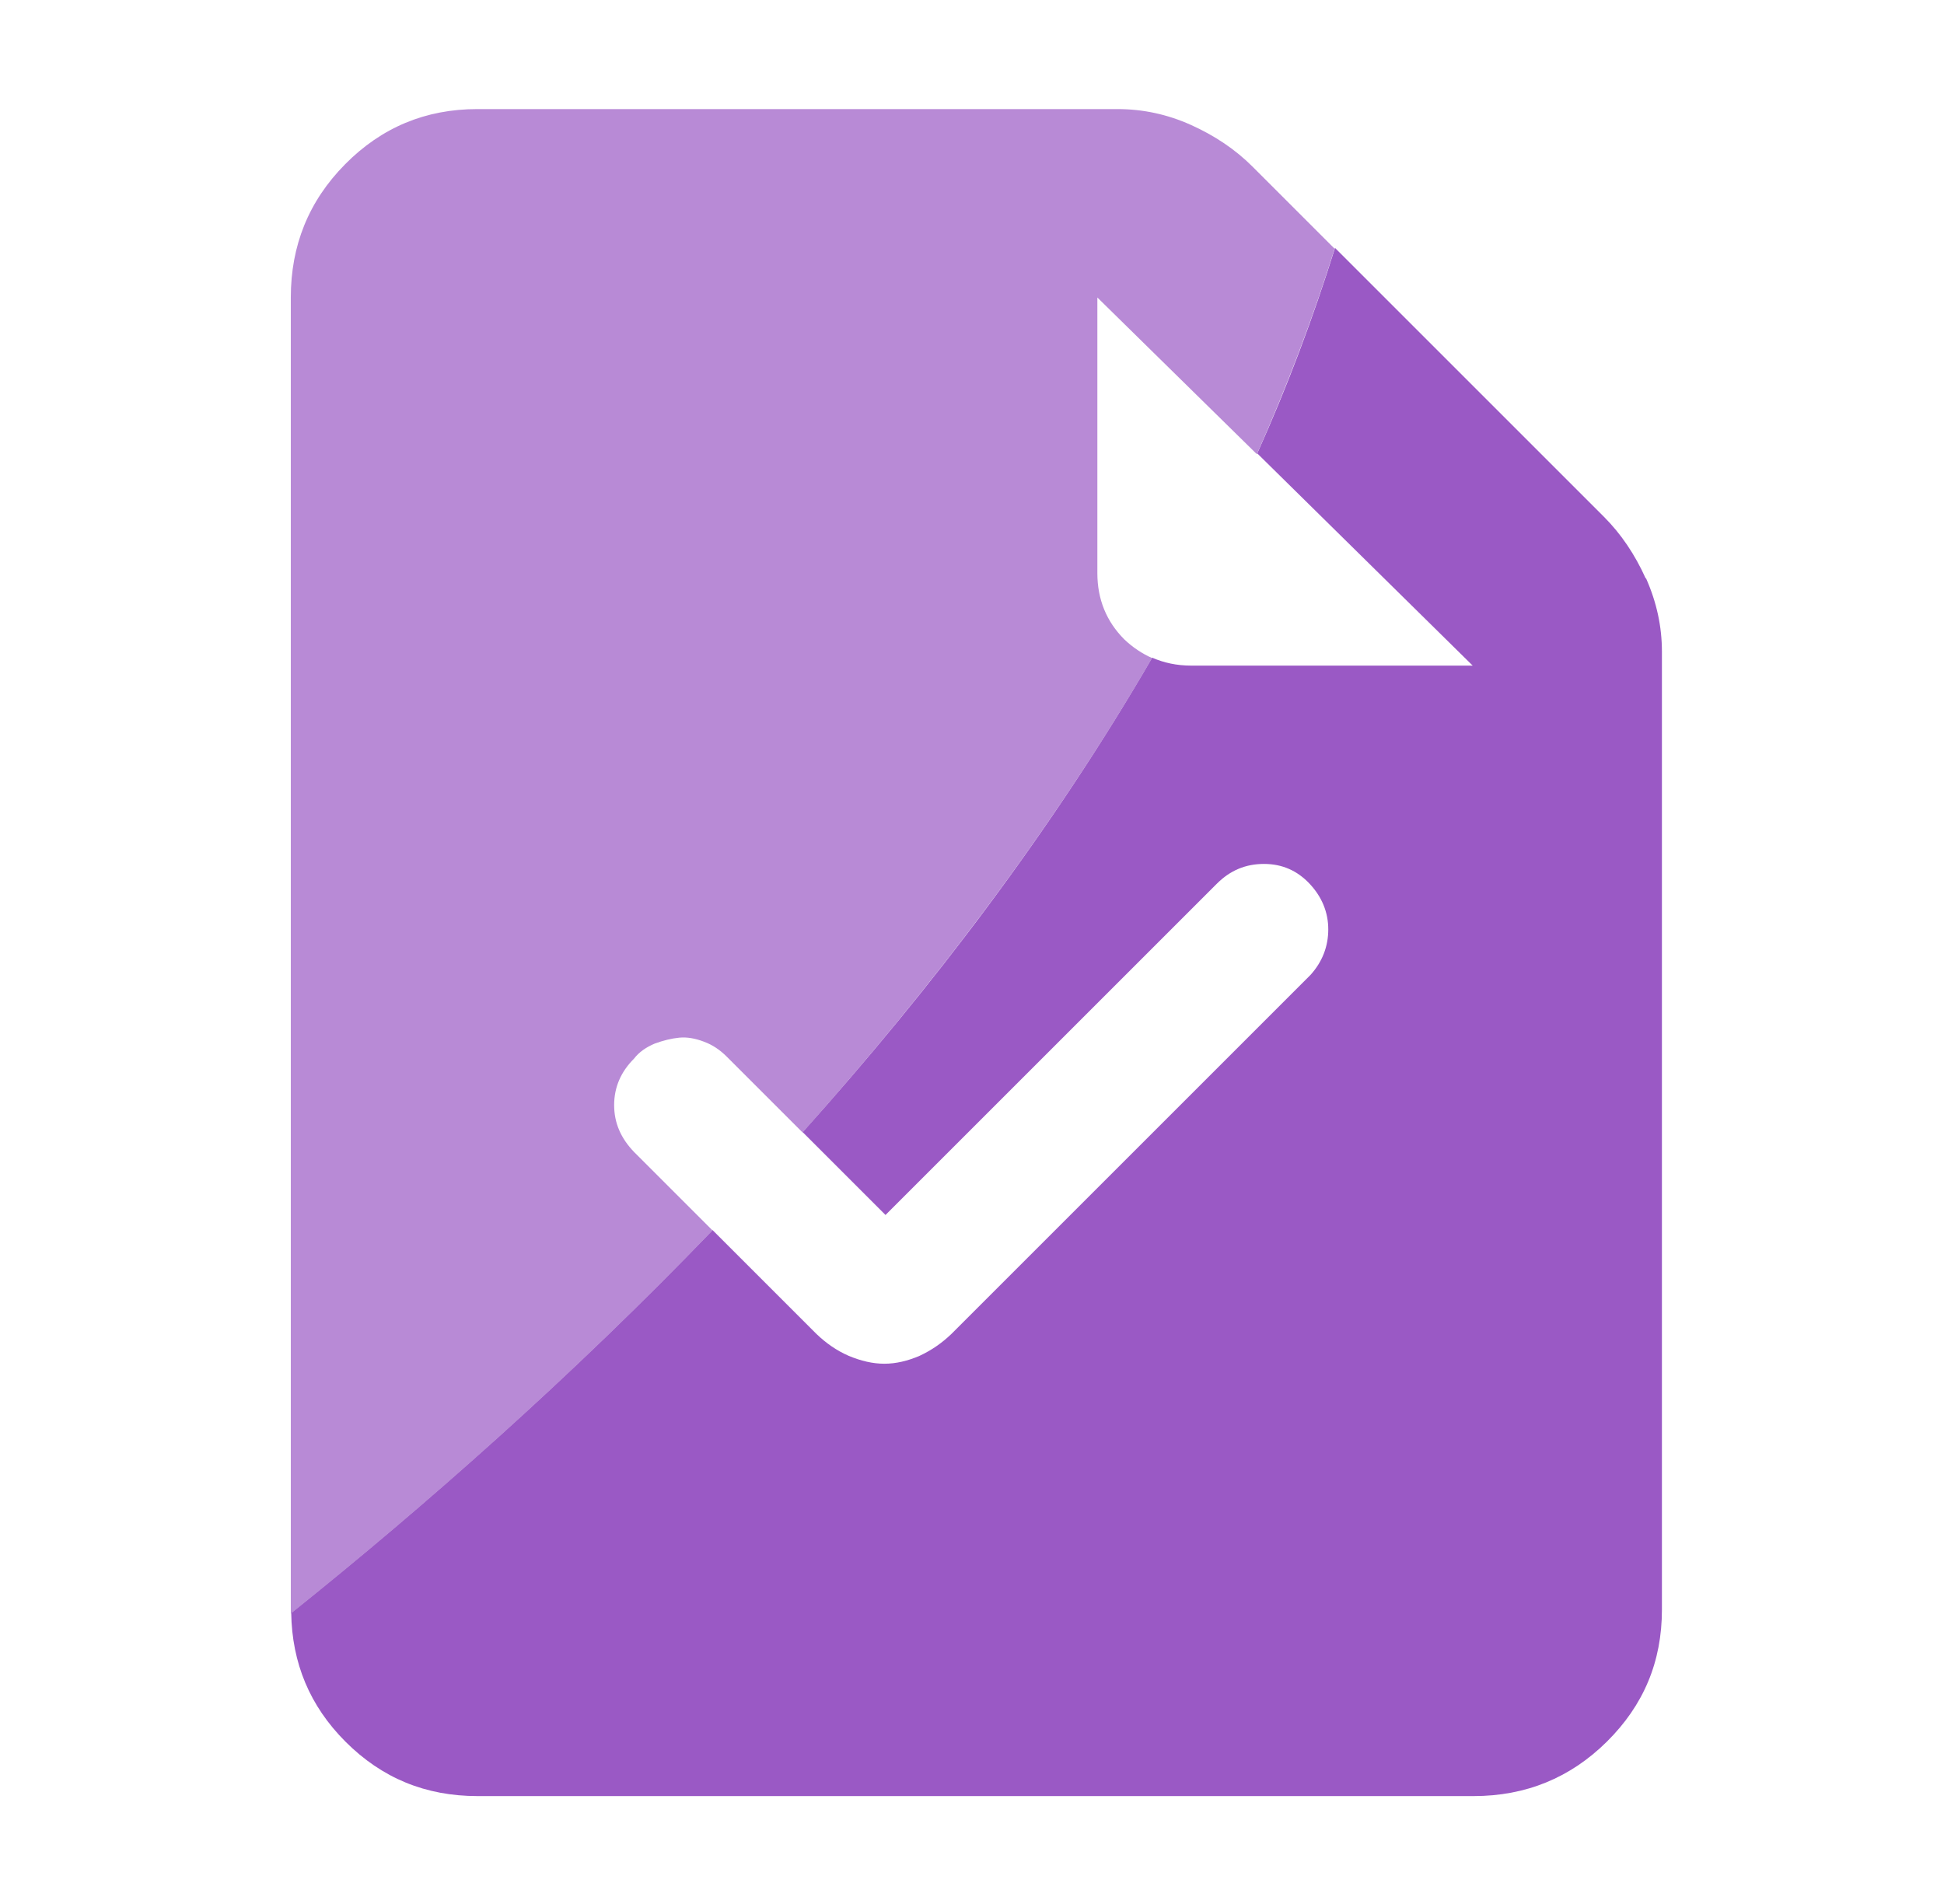
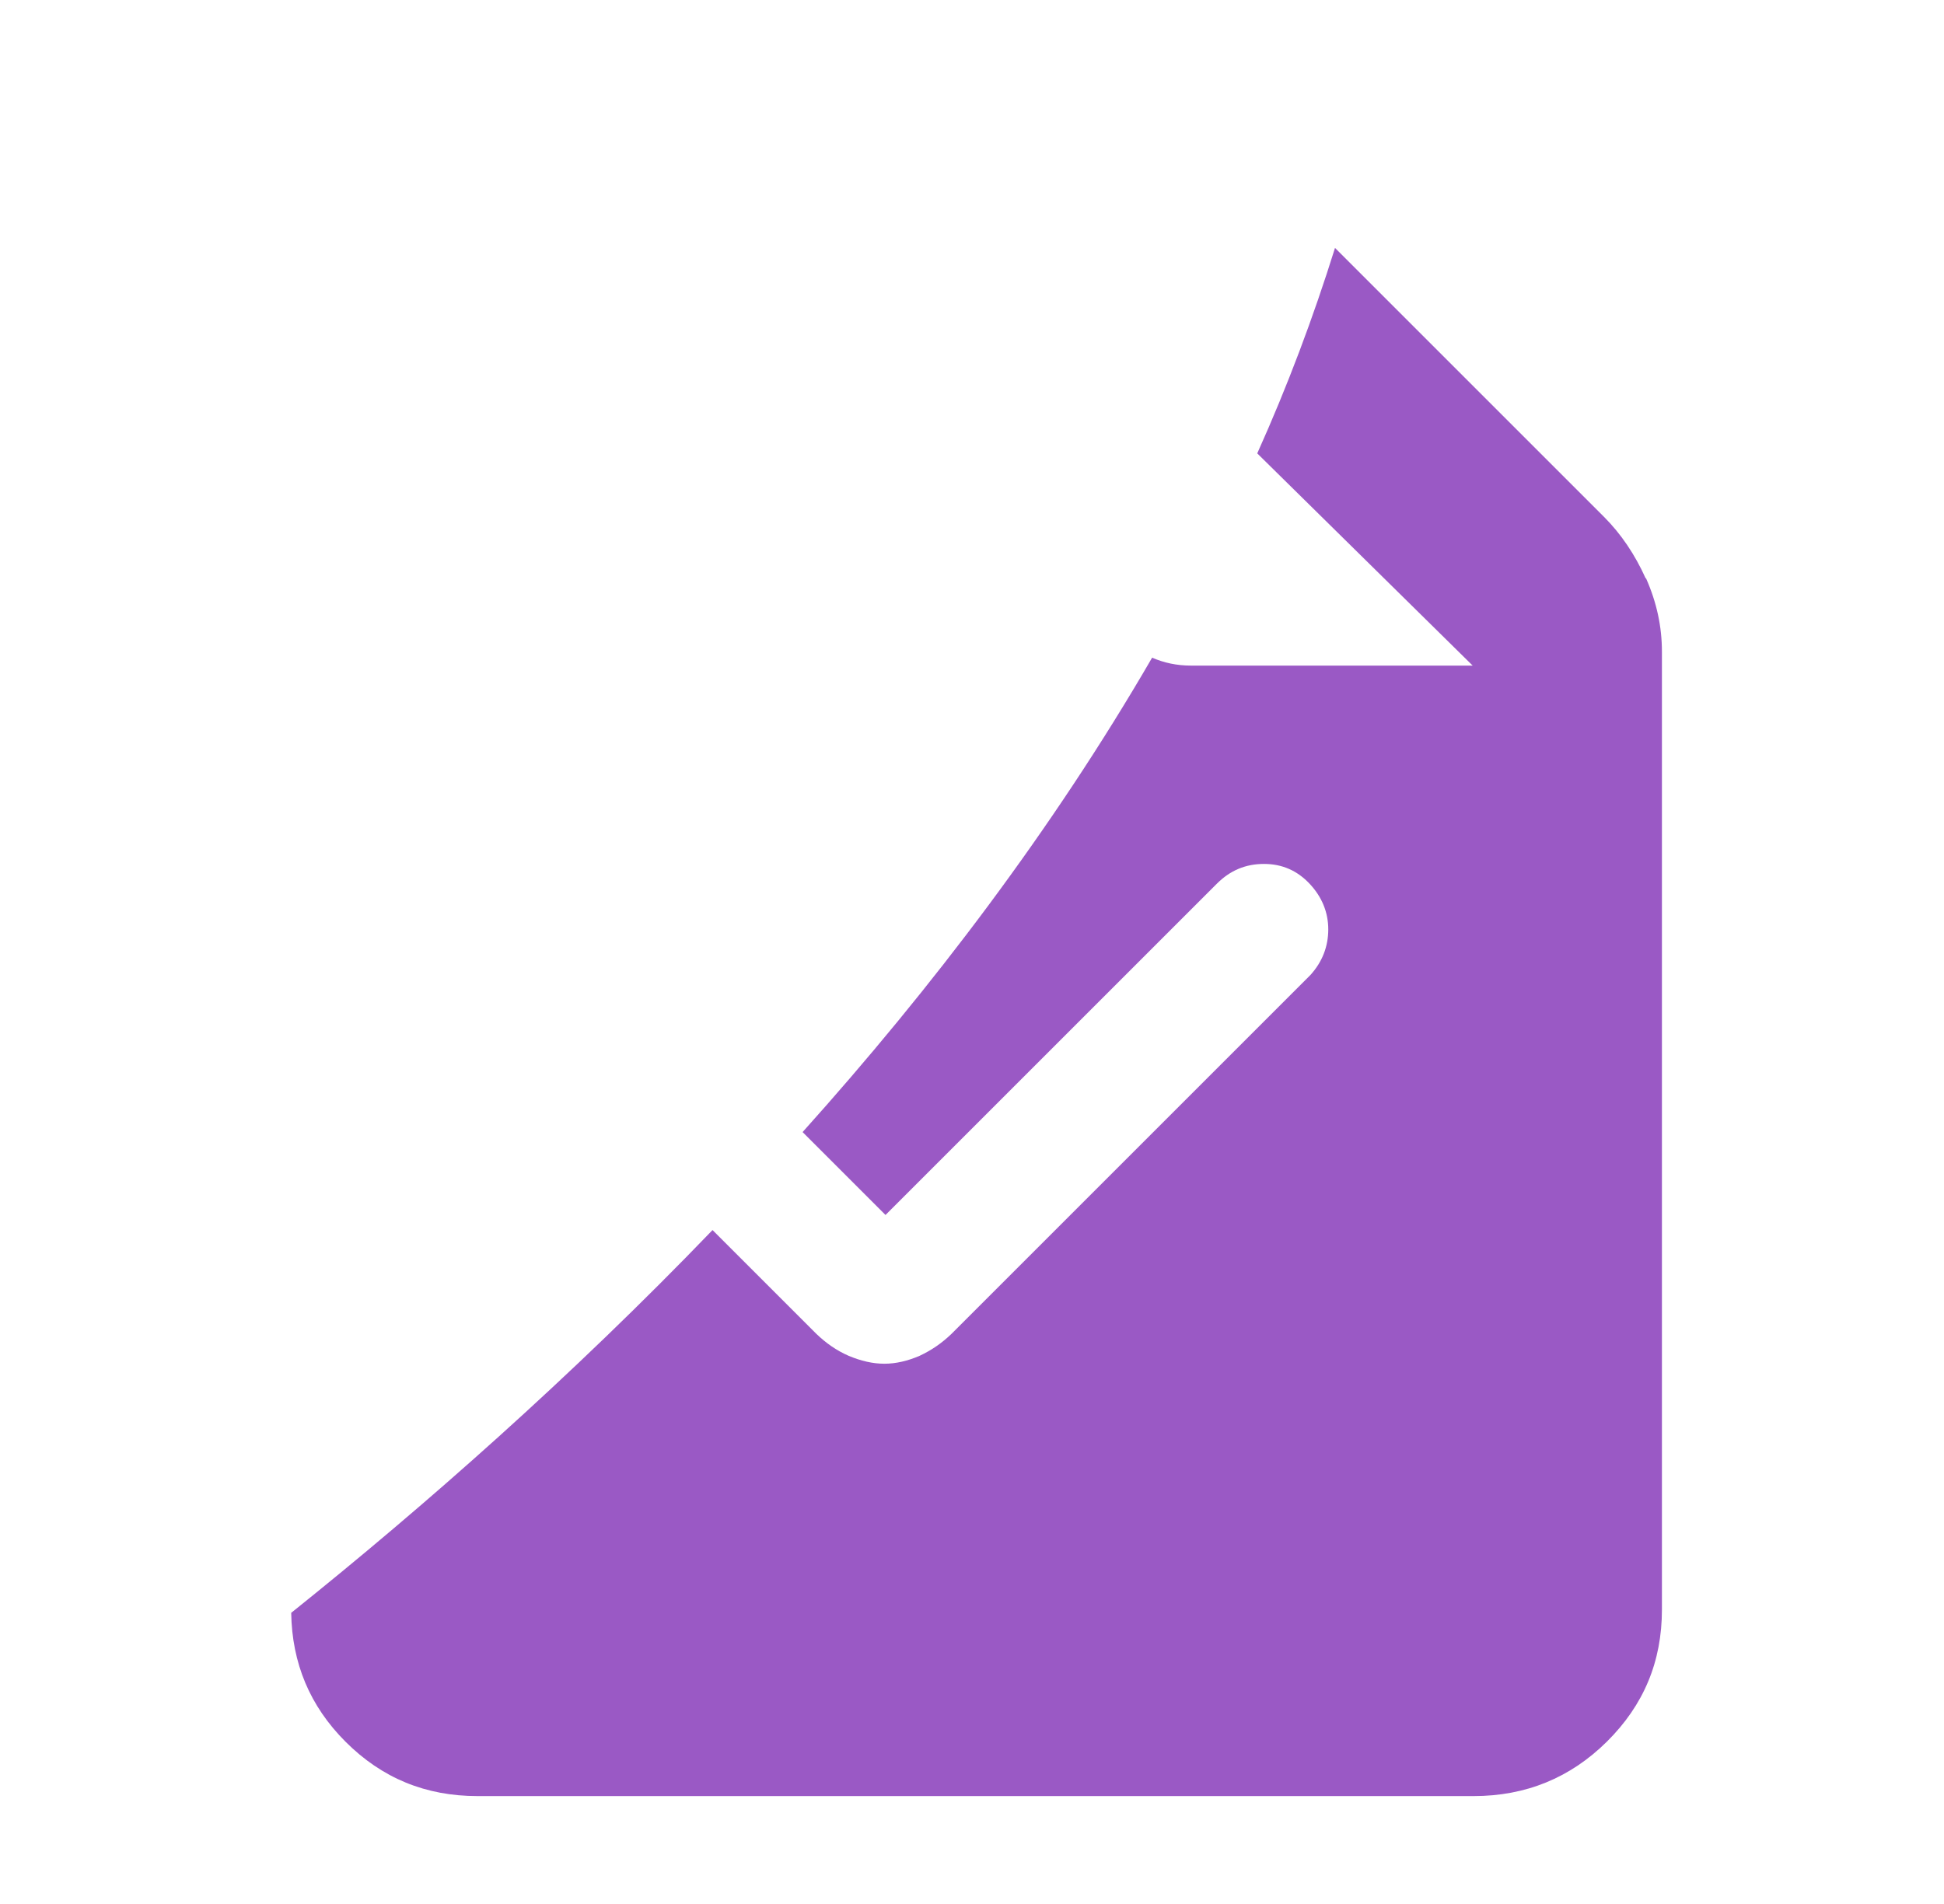
<svg xmlns="http://www.w3.org/2000/svg" width="49" height="48" viewBox="0 0 49 48" fill="none">
  <path d="M41.48 14.58C41.21 13.98 40.86 13.46 40.43 13.03L33.65 6.25C33.1 8.01 32.45 9.74 31.69 11.43L37.12 16.78H30.02C29.66 16.78 29.34 16.71 29.04 16.58C26.53 20.91 23.48 24.92 20.23 28.54L22.32 30.63L30.67 22.28C31.01 21.94 31.4 21.78 31.86 21.78C32.32 21.78 32.7 21.95 33.01 22.28C33.32 22.61 33.48 23 33.48 23.43C33.48 23.86 33.33 24.25 33.03 24.58L23.98 33.63C23.74 33.86 23.48 34.04 23.18 34.18C22.88 34.31 22.58 34.38 22.29 34.38C22 34.38 21.7 34.31 21.39 34.18C21.09 34.05 20.82 33.86 20.58 33.63L17.96 31.01C14.39 34.72 10.71 37.96 7.34 40.66C7.36 41.93 7.81 43.01 8.71 43.91C9.63 44.83 10.73 45.28 12.04 45.28H37.14C38.46 45.28 39.58 44.82 40.5 43.91C41.43 42.99 41.89 41.89 41.89 40.58V16.43C41.89 15.8 41.76 15.19 41.49 14.58H41.48Z" fill="#9A59C5" />
-   <path d="M17.95 31.01L15.99 29.05C15.65 28.7 15.48 28.31 15.48 27.86C15.48 27.41 15.65 27.02 15.98 26.69C16.11 26.52 16.29 26.4 16.5 26.31C16.72 26.23 16.92 26.18 17.12 26.16C17.32 26.14 17.53 26.18 17.74 26.26C17.96 26.34 18.15 26.47 18.32 26.64L20.23 28.55C23.47 24.92 26.53 20.91 29.04 16.59C28.79 16.48 28.55 16.32 28.34 16.12C27.89 15.67 27.66 15.11 27.66 14.45V7.5L31.68 11.45C32.43 9.76 33.09 8.03 33.64 6.27L31.57 4.2C31.14 3.77 30.62 3.42 30.02 3.15C29.42 2.88 28.8 2.75 28.17 2.75H12.03C10.73 2.75 9.62 3.21 8.7 4.14C7.78 5.07 7.33 6.19 7.33 7.5V40.6C7.33 40.6 7.33 40.65 7.33 40.68C10.7 37.98 14.38 34.74 17.95 31.03V31.01Z" fill="#B88AD6" />
</svg>